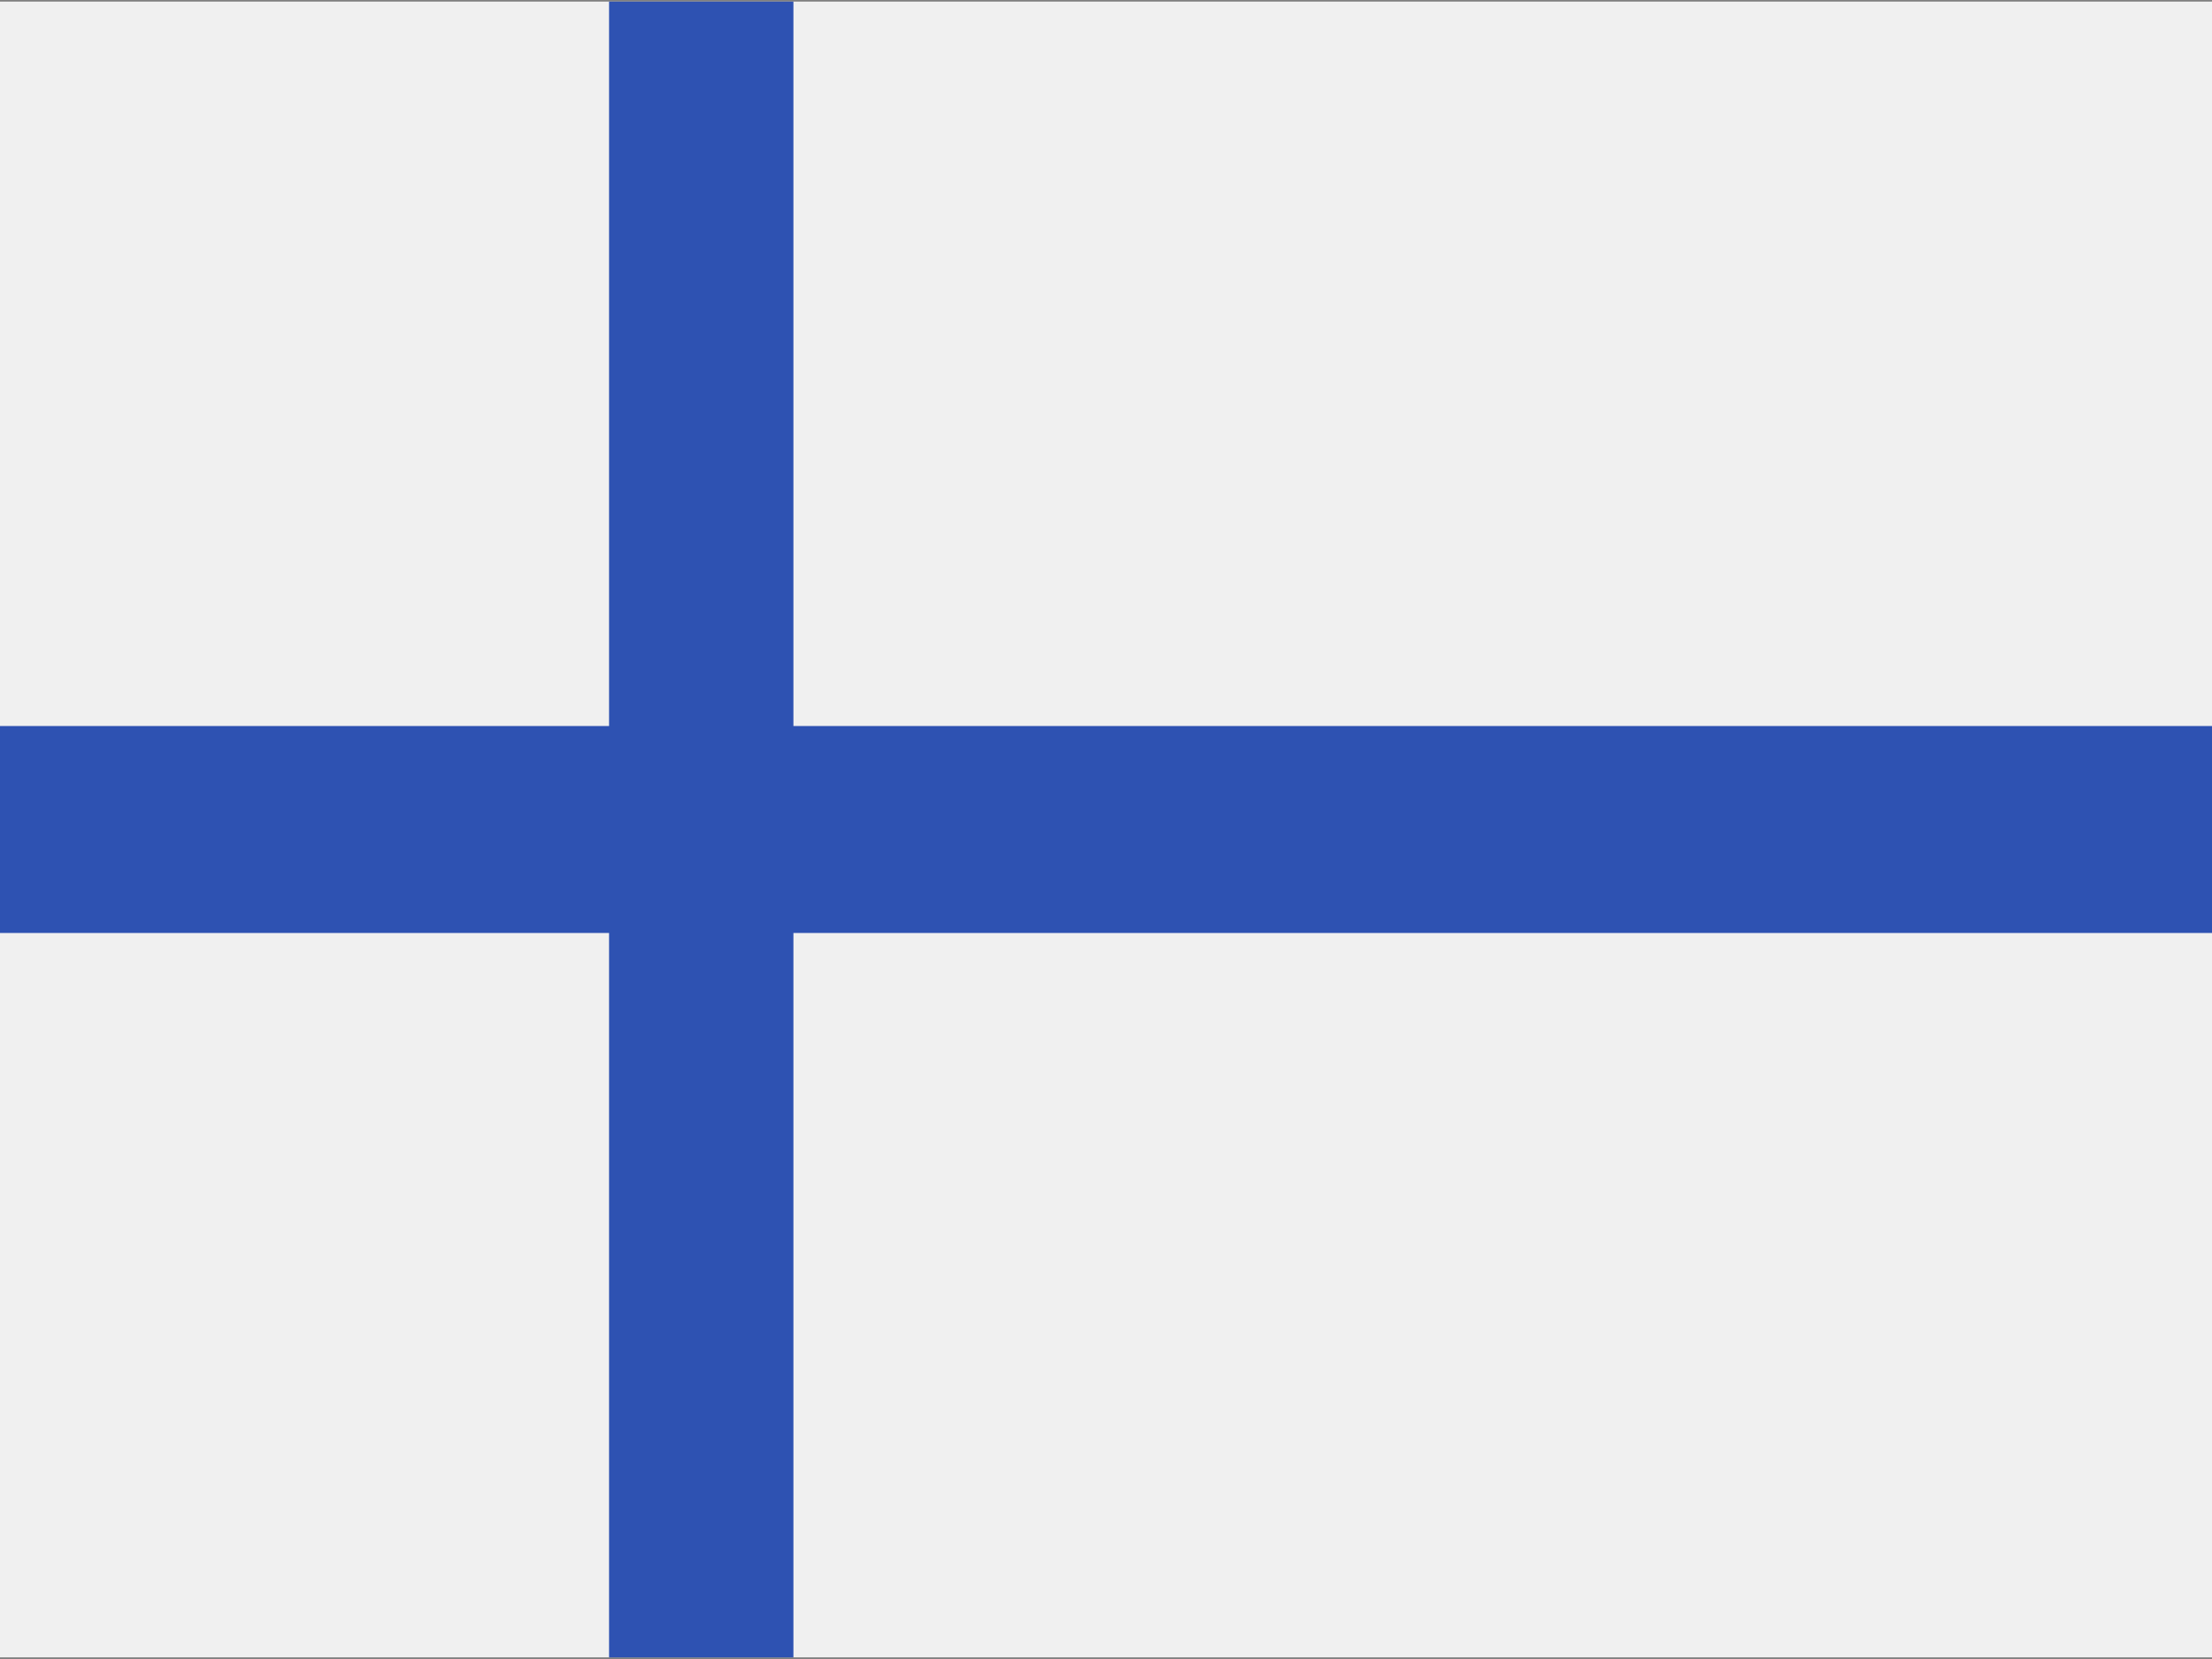
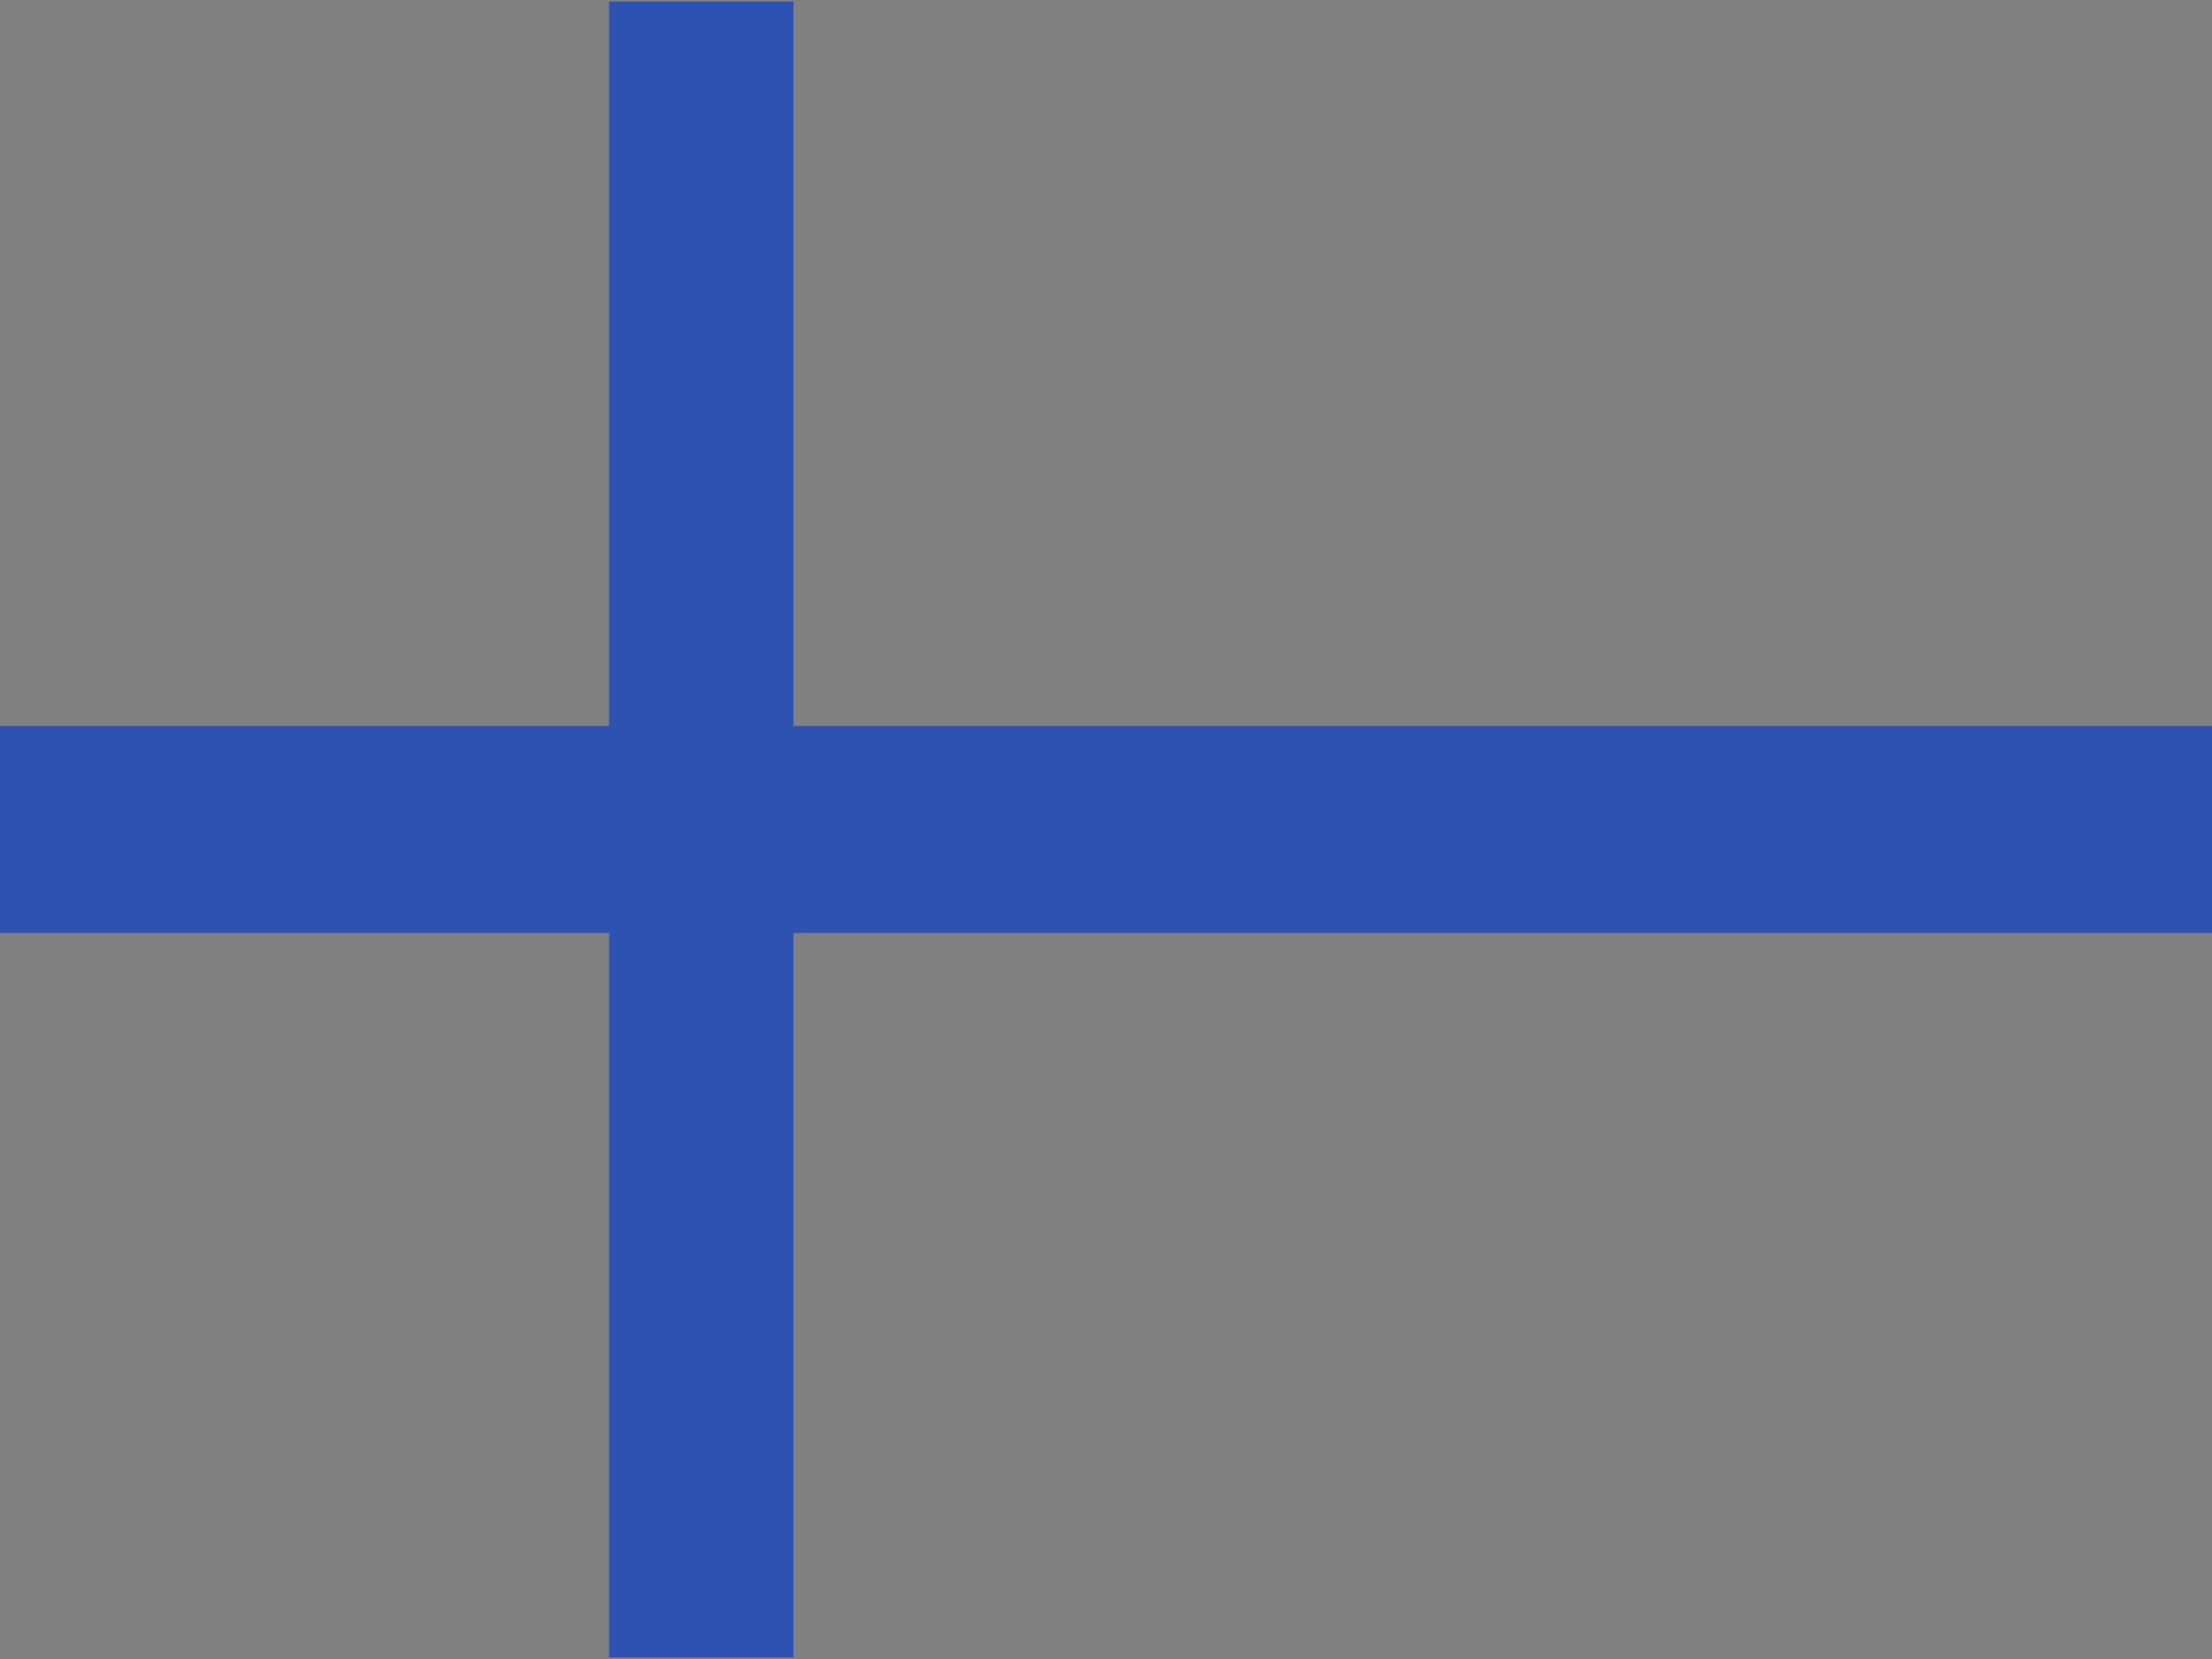
<svg xmlns="http://www.w3.org/2000/svg" width="32" height="24">
  <rect width="100%" height="100%" fill="#808080" stroke="none" />
  <g fill="none">
-     <path fill="#F0F0F0" d="M0 .023h32v23.953H0z" />
    <path fill="#2E52B2" d="M32 10.503v2.994H11.478v10.48H8.811v-10.48H0v-2.994h8.811V.023h2.667v10.48z" />
  </g>
</svg>